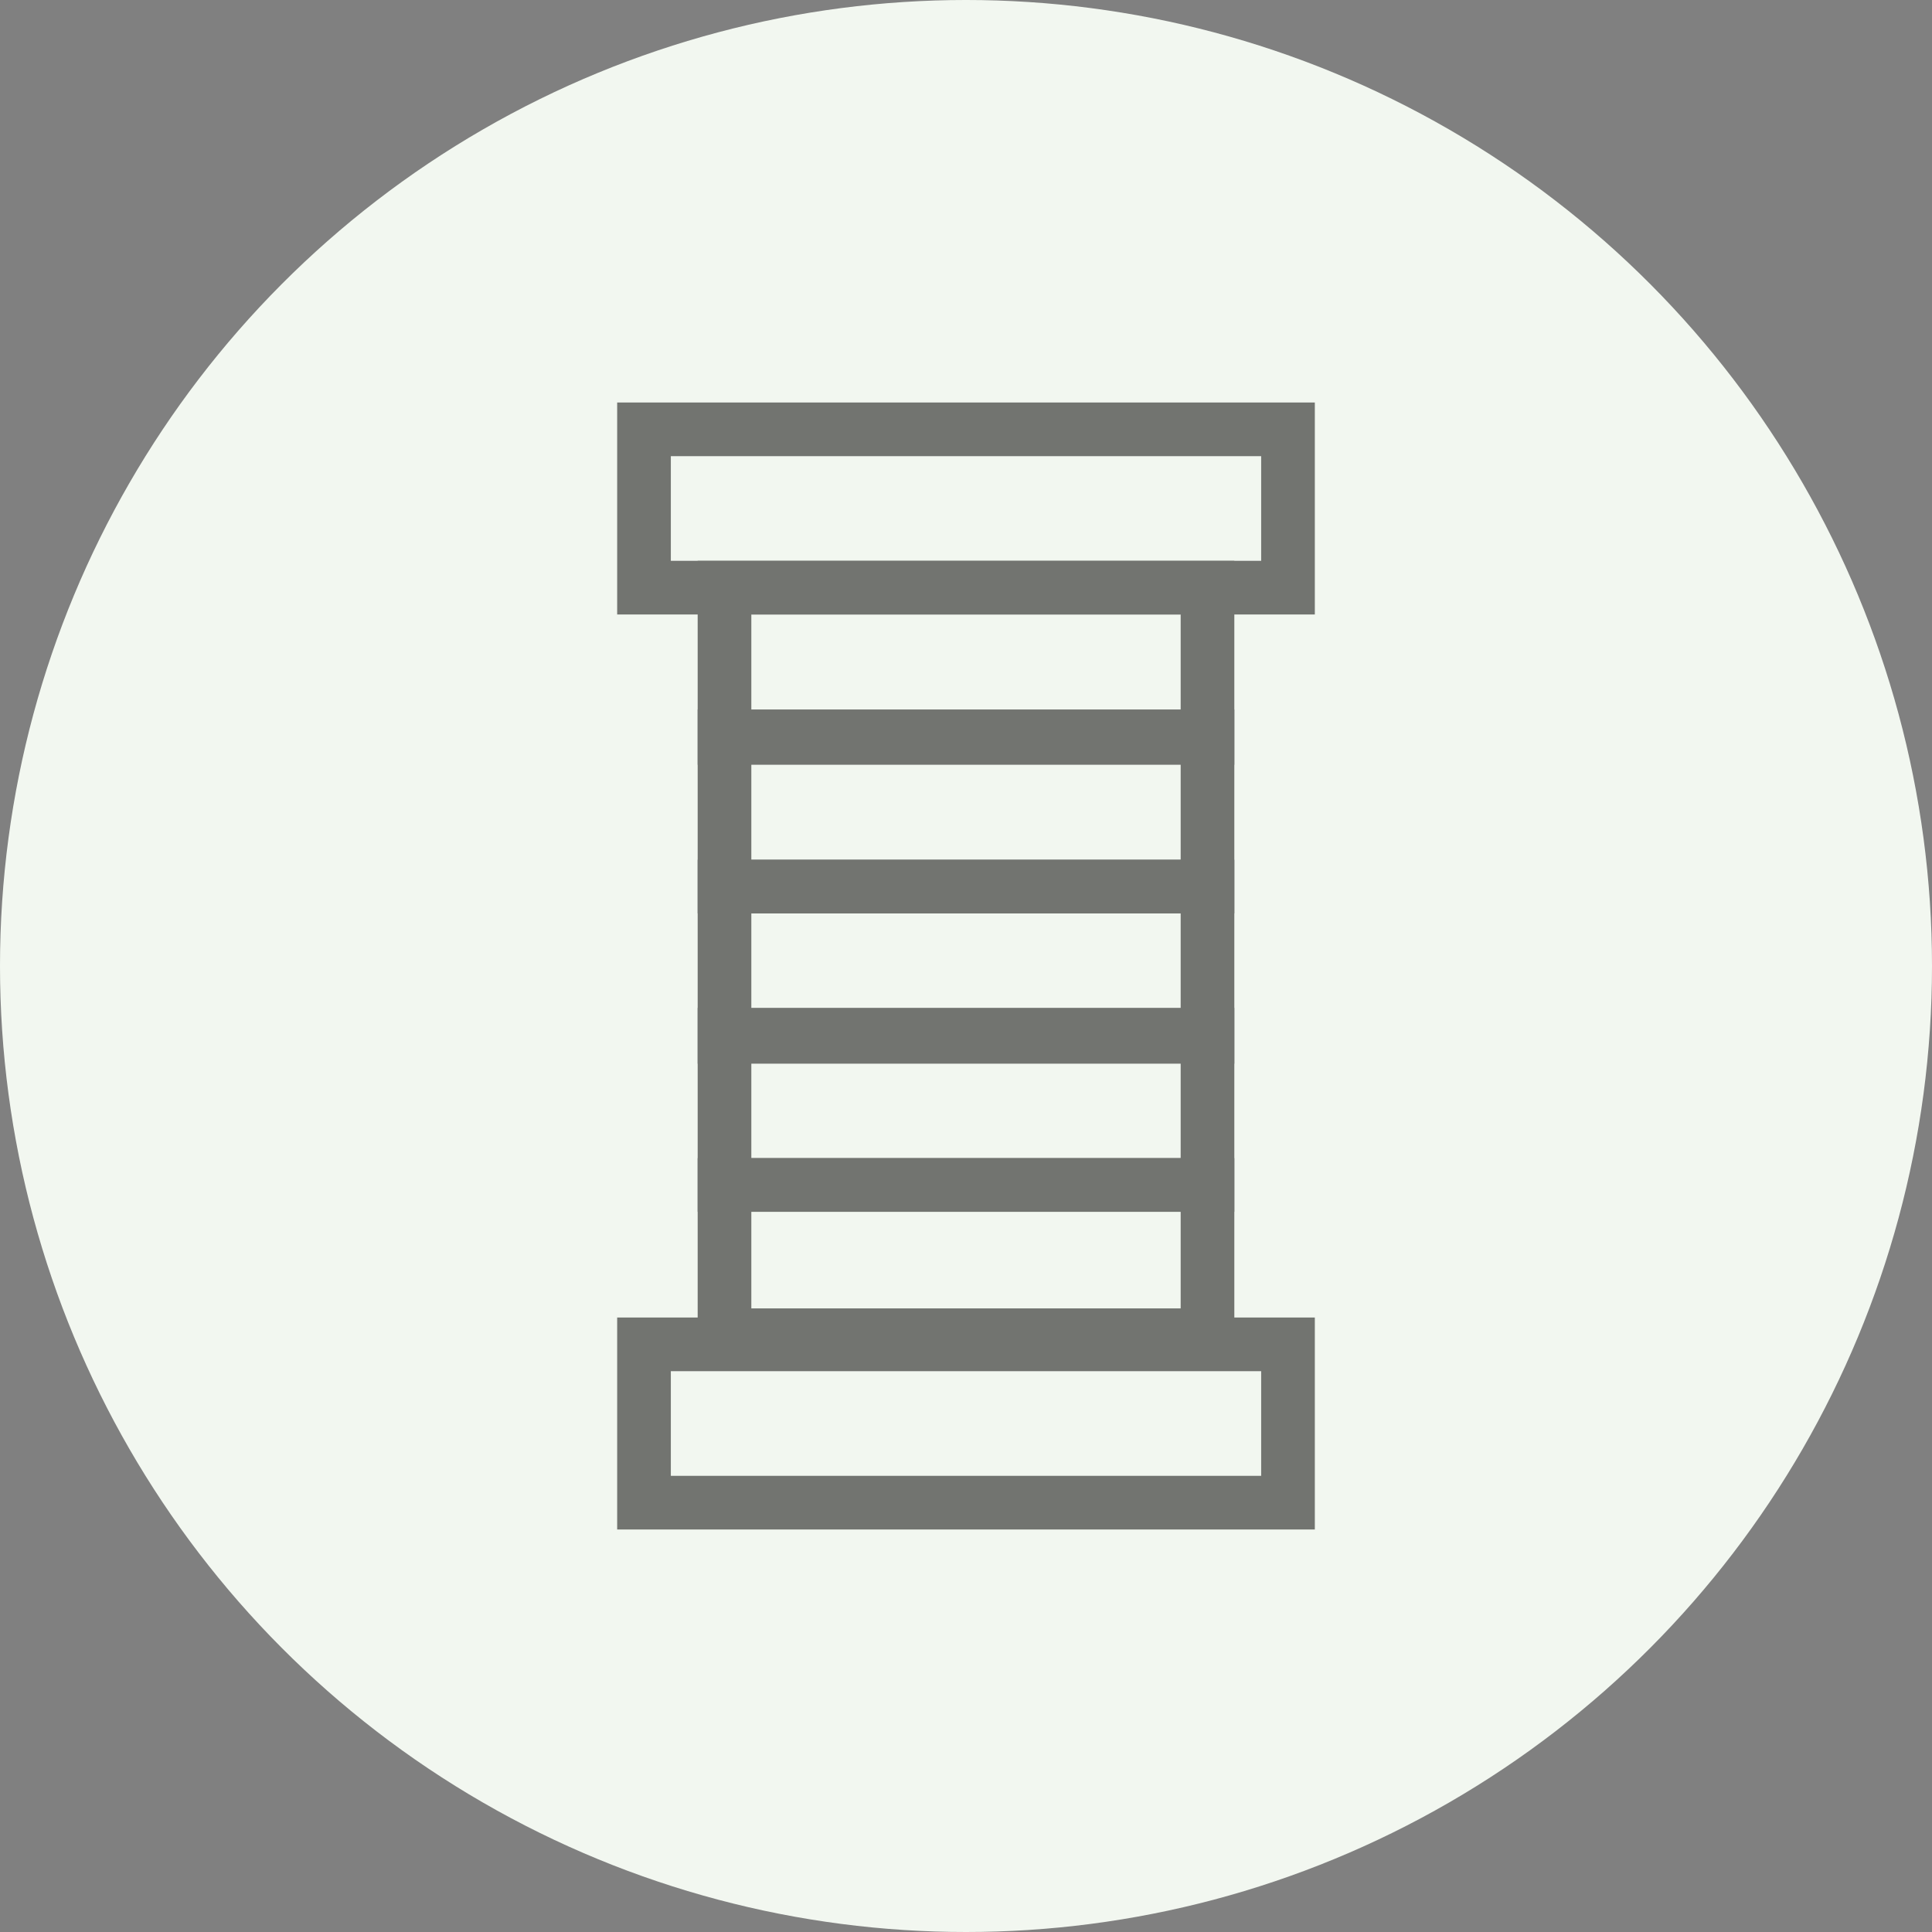
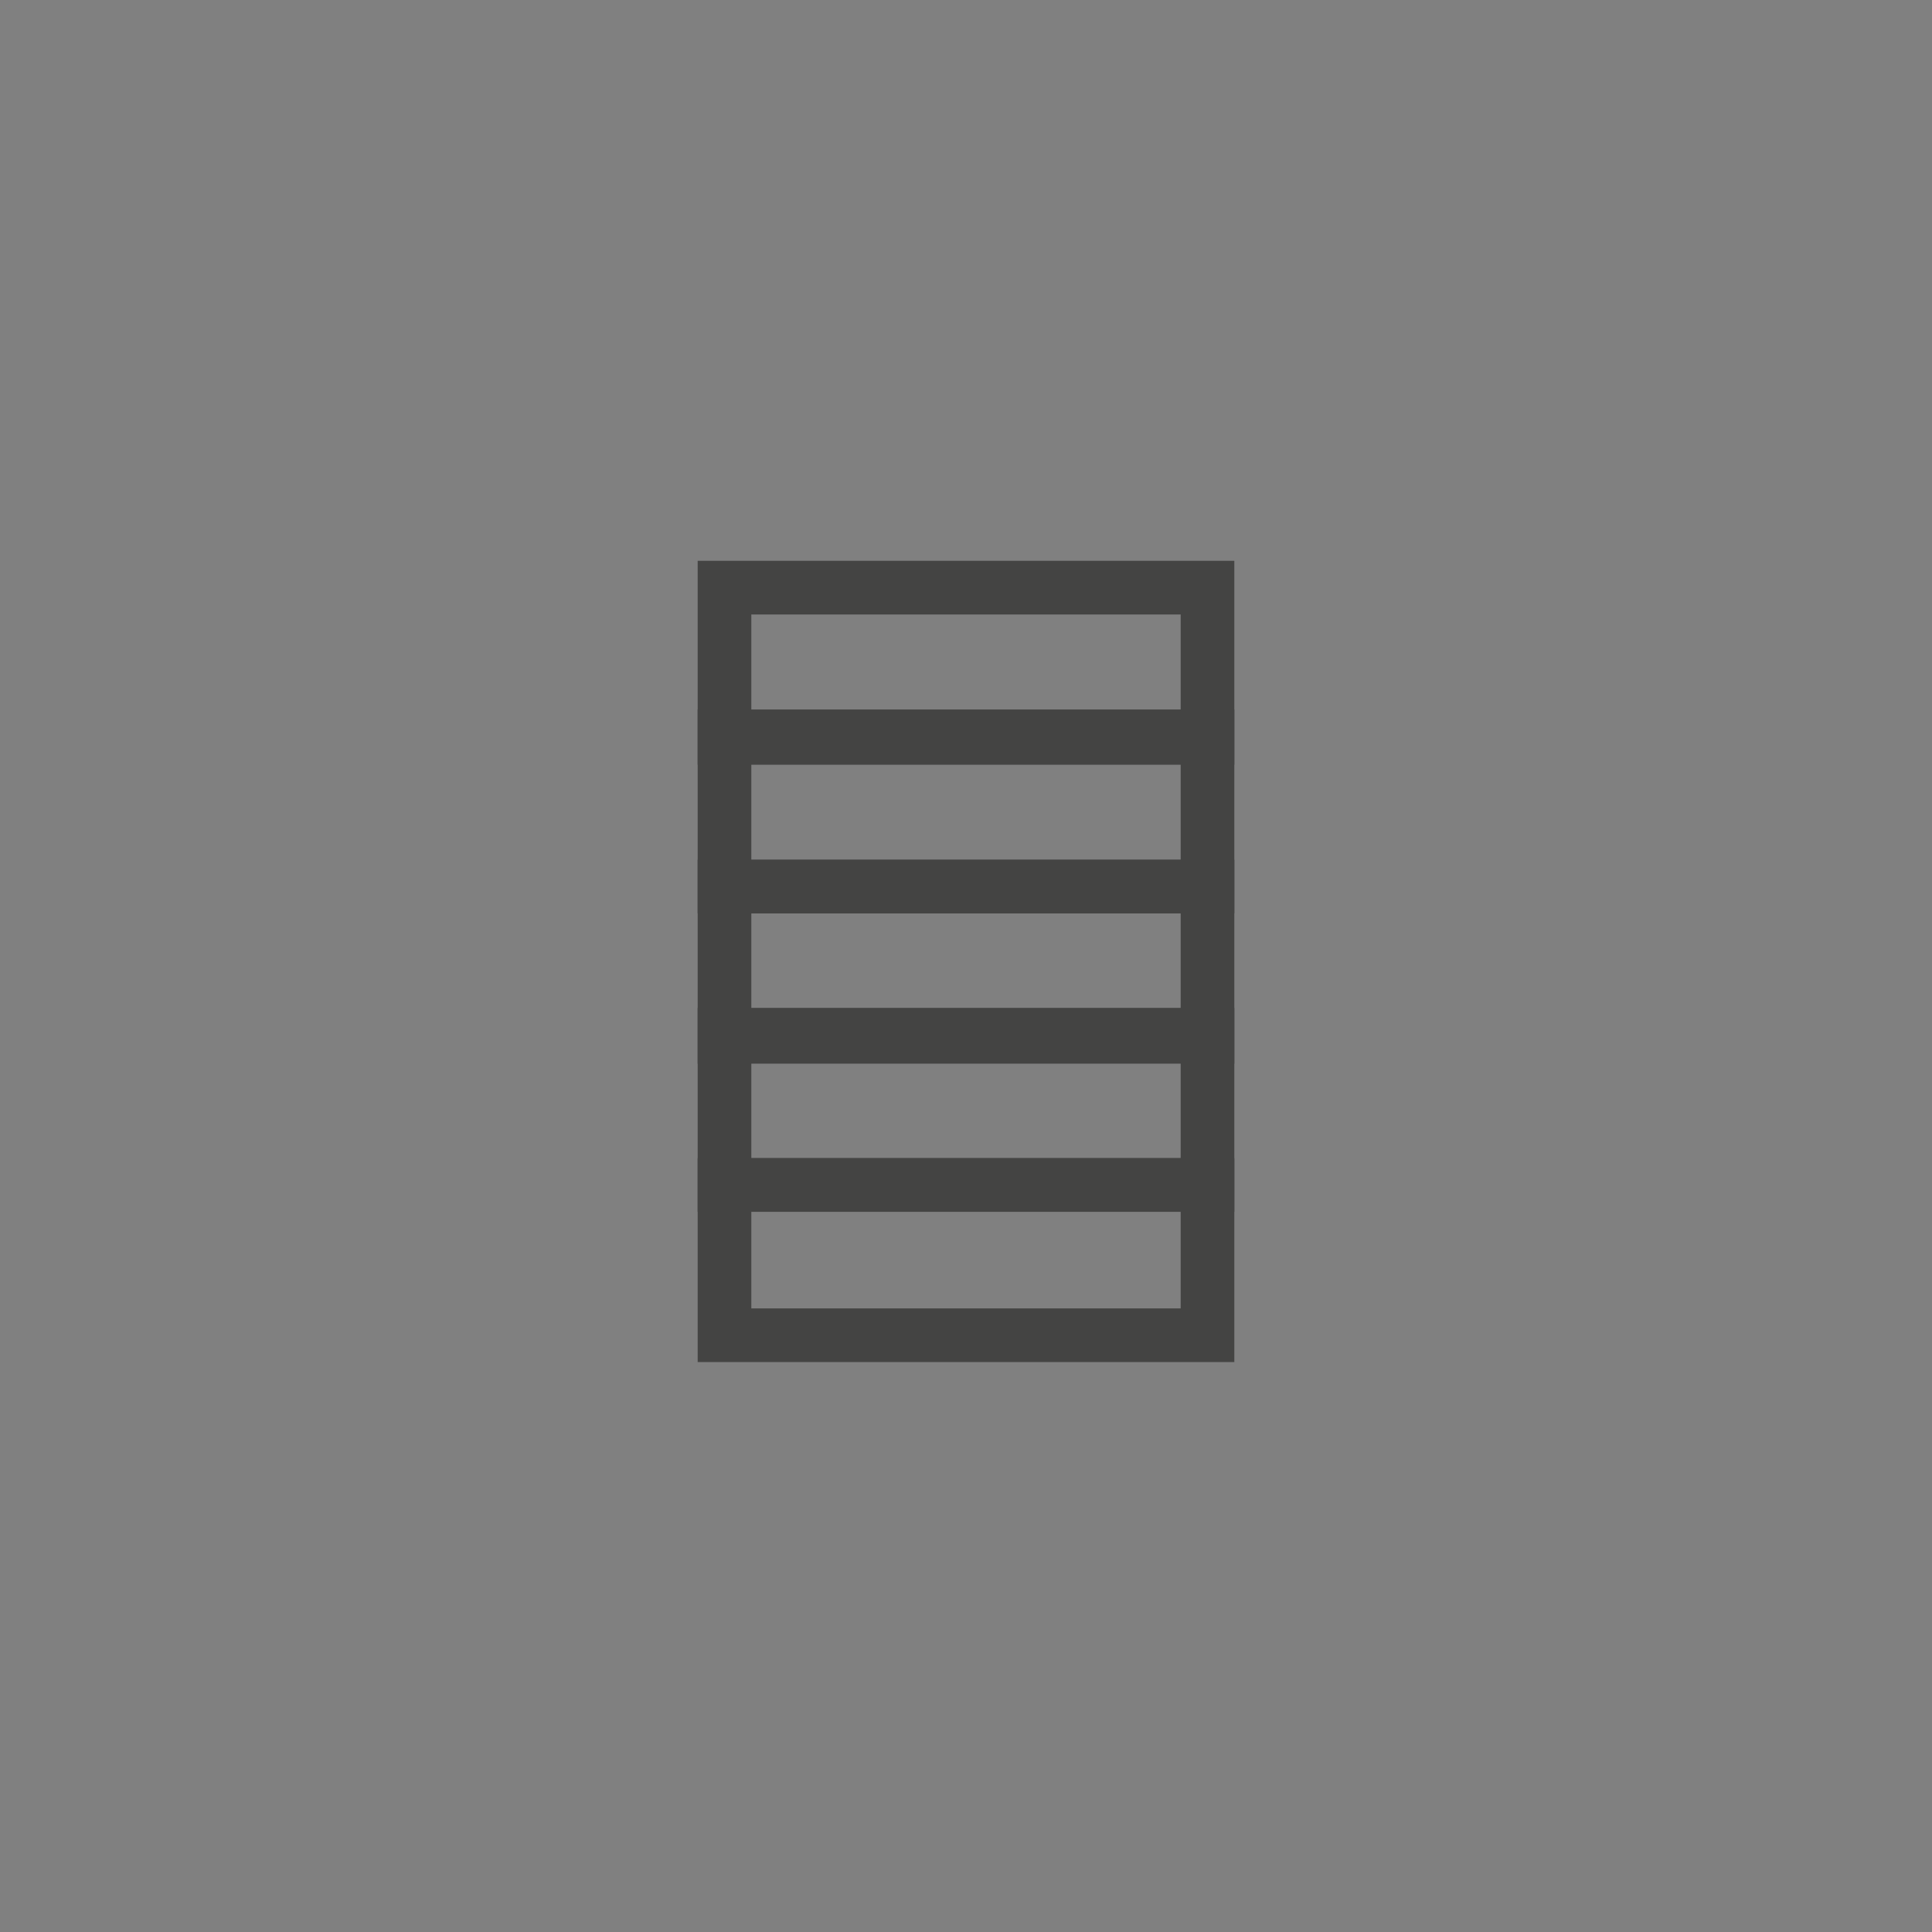
<svg xmlns="http://www.w3.org/2000/svg" viewBox="0 0 36 36">
  <rect x="0" y="0" width="36" height="36" fill="#808080" stroke="none" />
  <defs>
    <style>.cls-1{fill:#f2f7f0;}.cls-2{opacity:0.6;}.cls-3{fill:none;stroke:#1d1d1b;stroke-miterlimit:10;}</style>
  </defs>
  <g id="Layer_2" data-name="Layer 2">
    <g id="Layer_1-2" data-name="Layer 1">
-       <circle class="cls-1" cx="18" cy="18" r="18" />
      <g class="cls-2">
-         <rect class="cls-3" x="12" y="8" width="12" height="2.95" />
-         <rect class="cls-3" x="12" y="25.05" width="12" height="2.95" />
        <rect class="cls-3" x="13.5" y="22.08" width="9" height="2.8" />
        <rect class="cls-3" x="13.5" y="19.28" width="9" height="2.8" />
        <rect class="cls-3" x="13.5" y="16.52" width="9" height="2.8" />
        <rect class="cls-3" x="13.5" y="13.72" width="9" height="2.8" />
        <rect class="cls-3" x="13.5" y="10.95" width="9" height="2.8" />
      </g>
    </g>
  </g>
</svg>